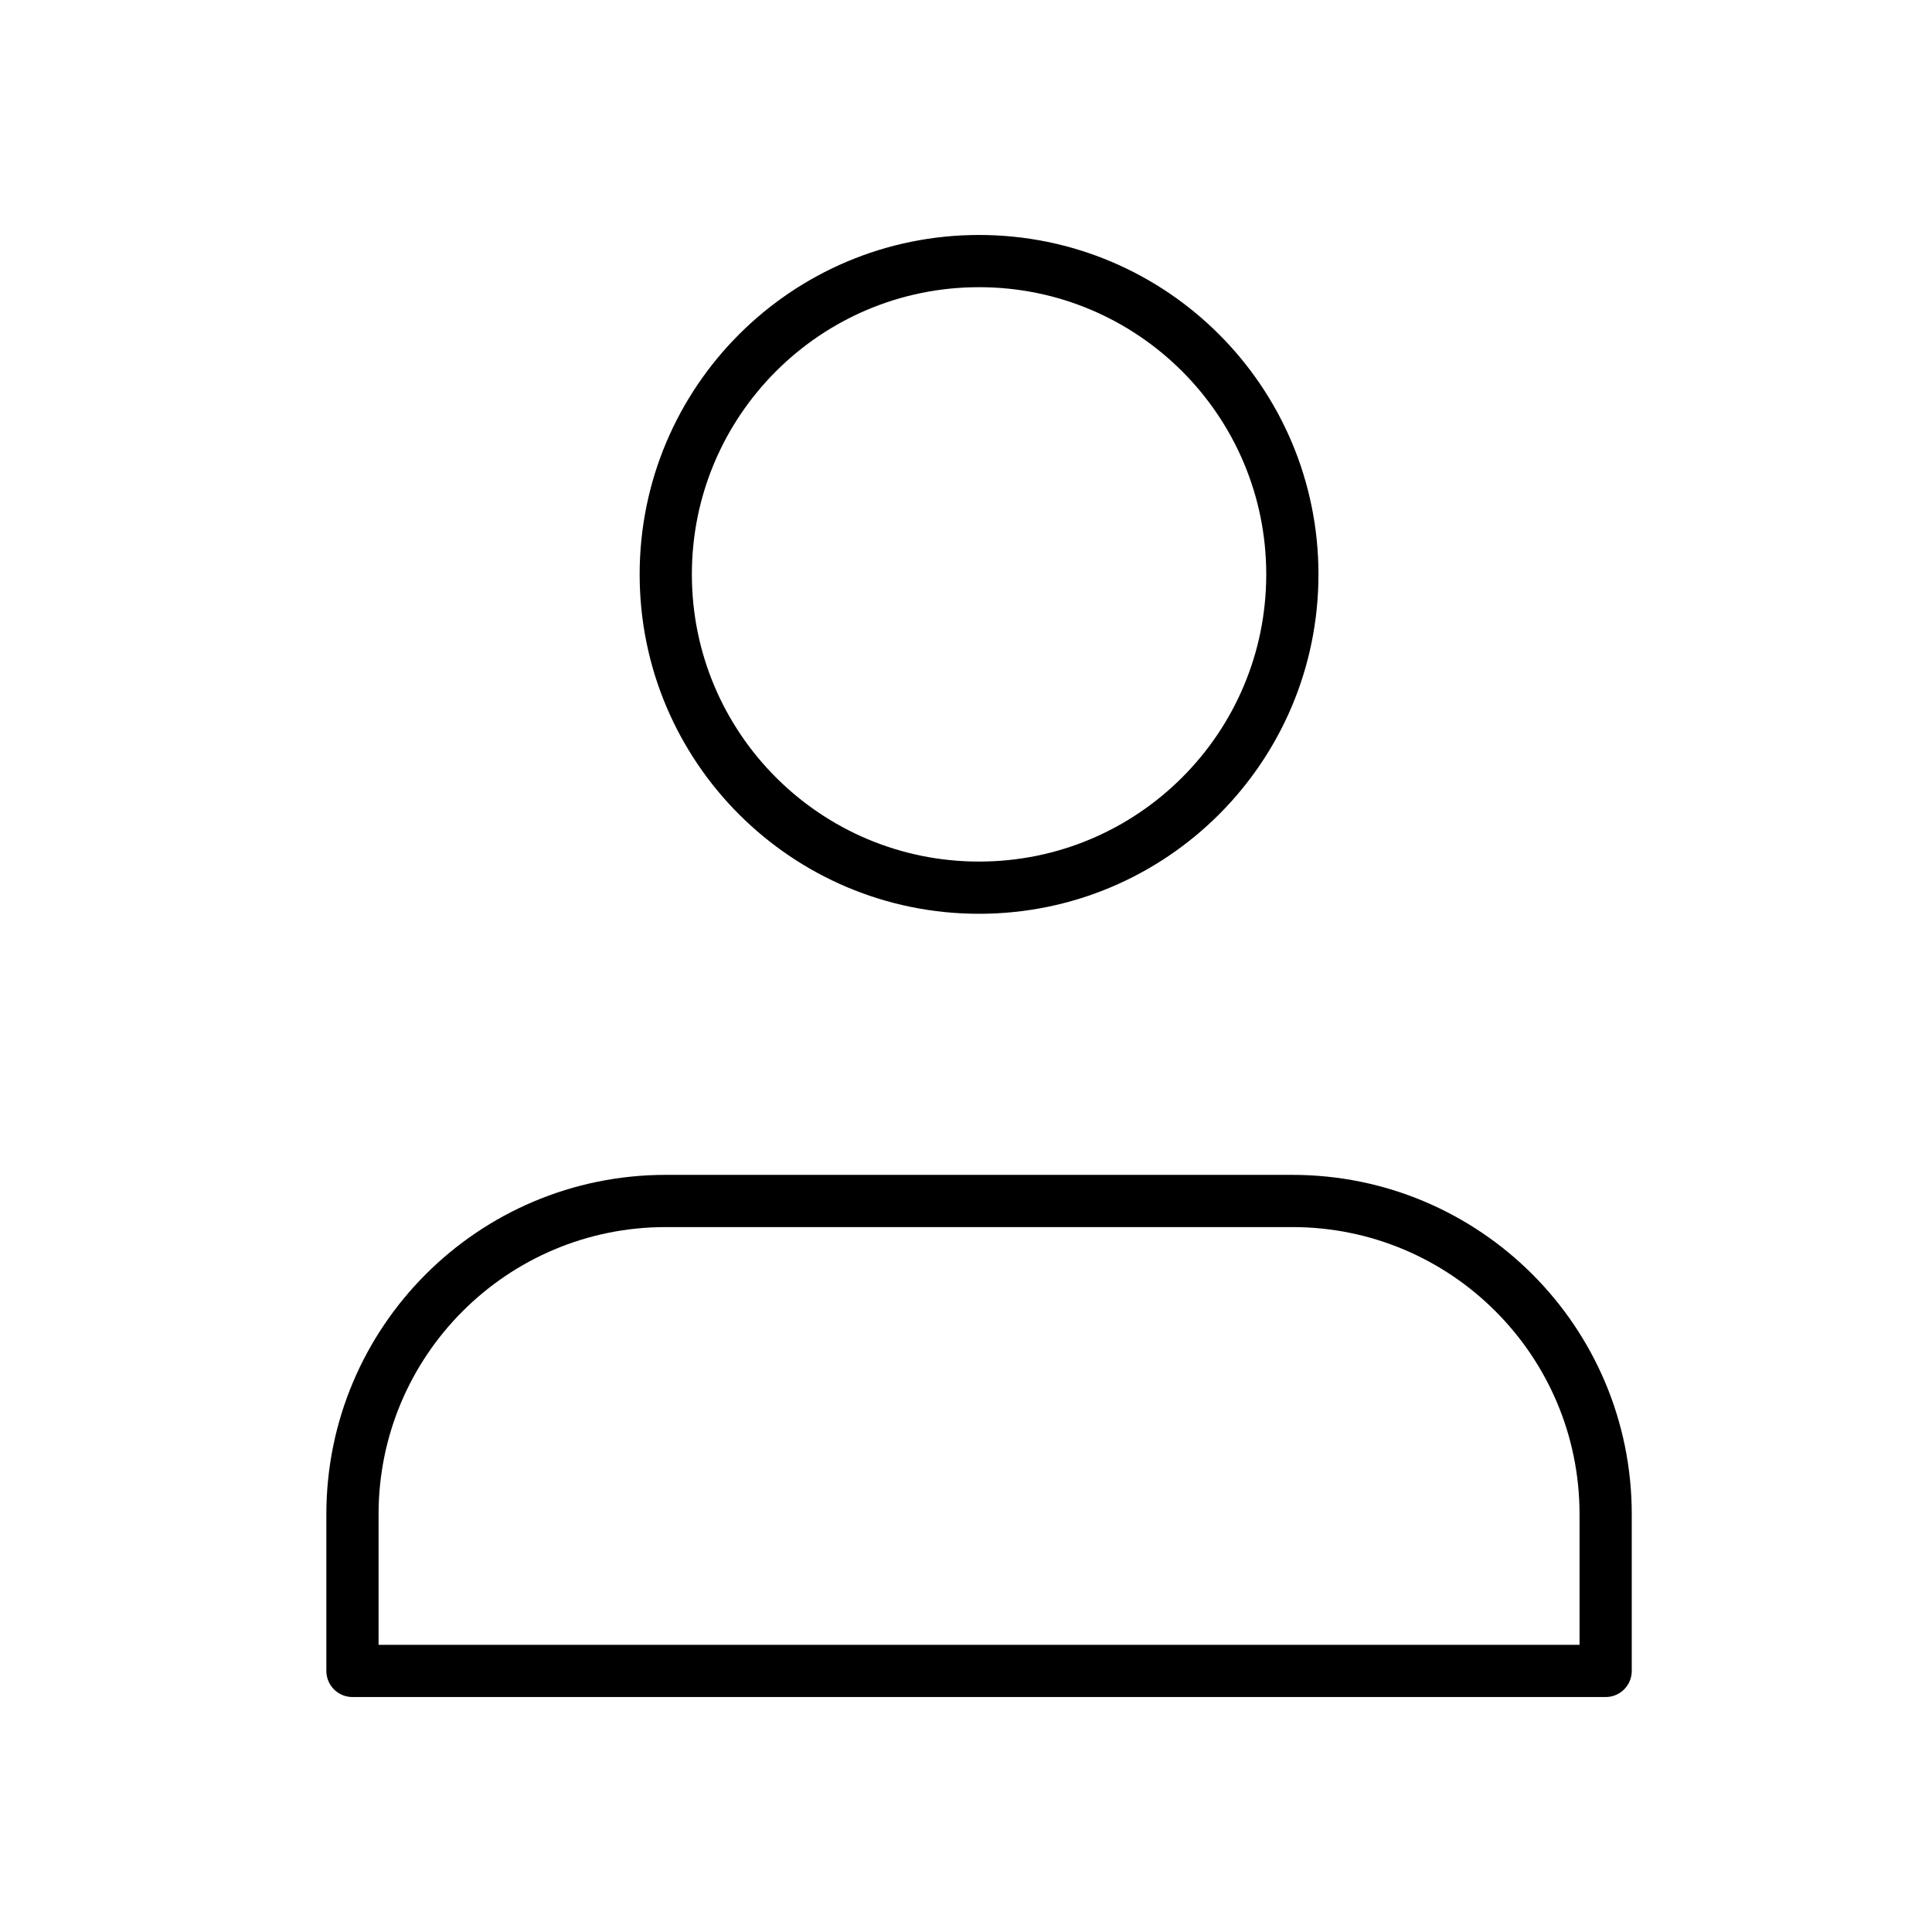
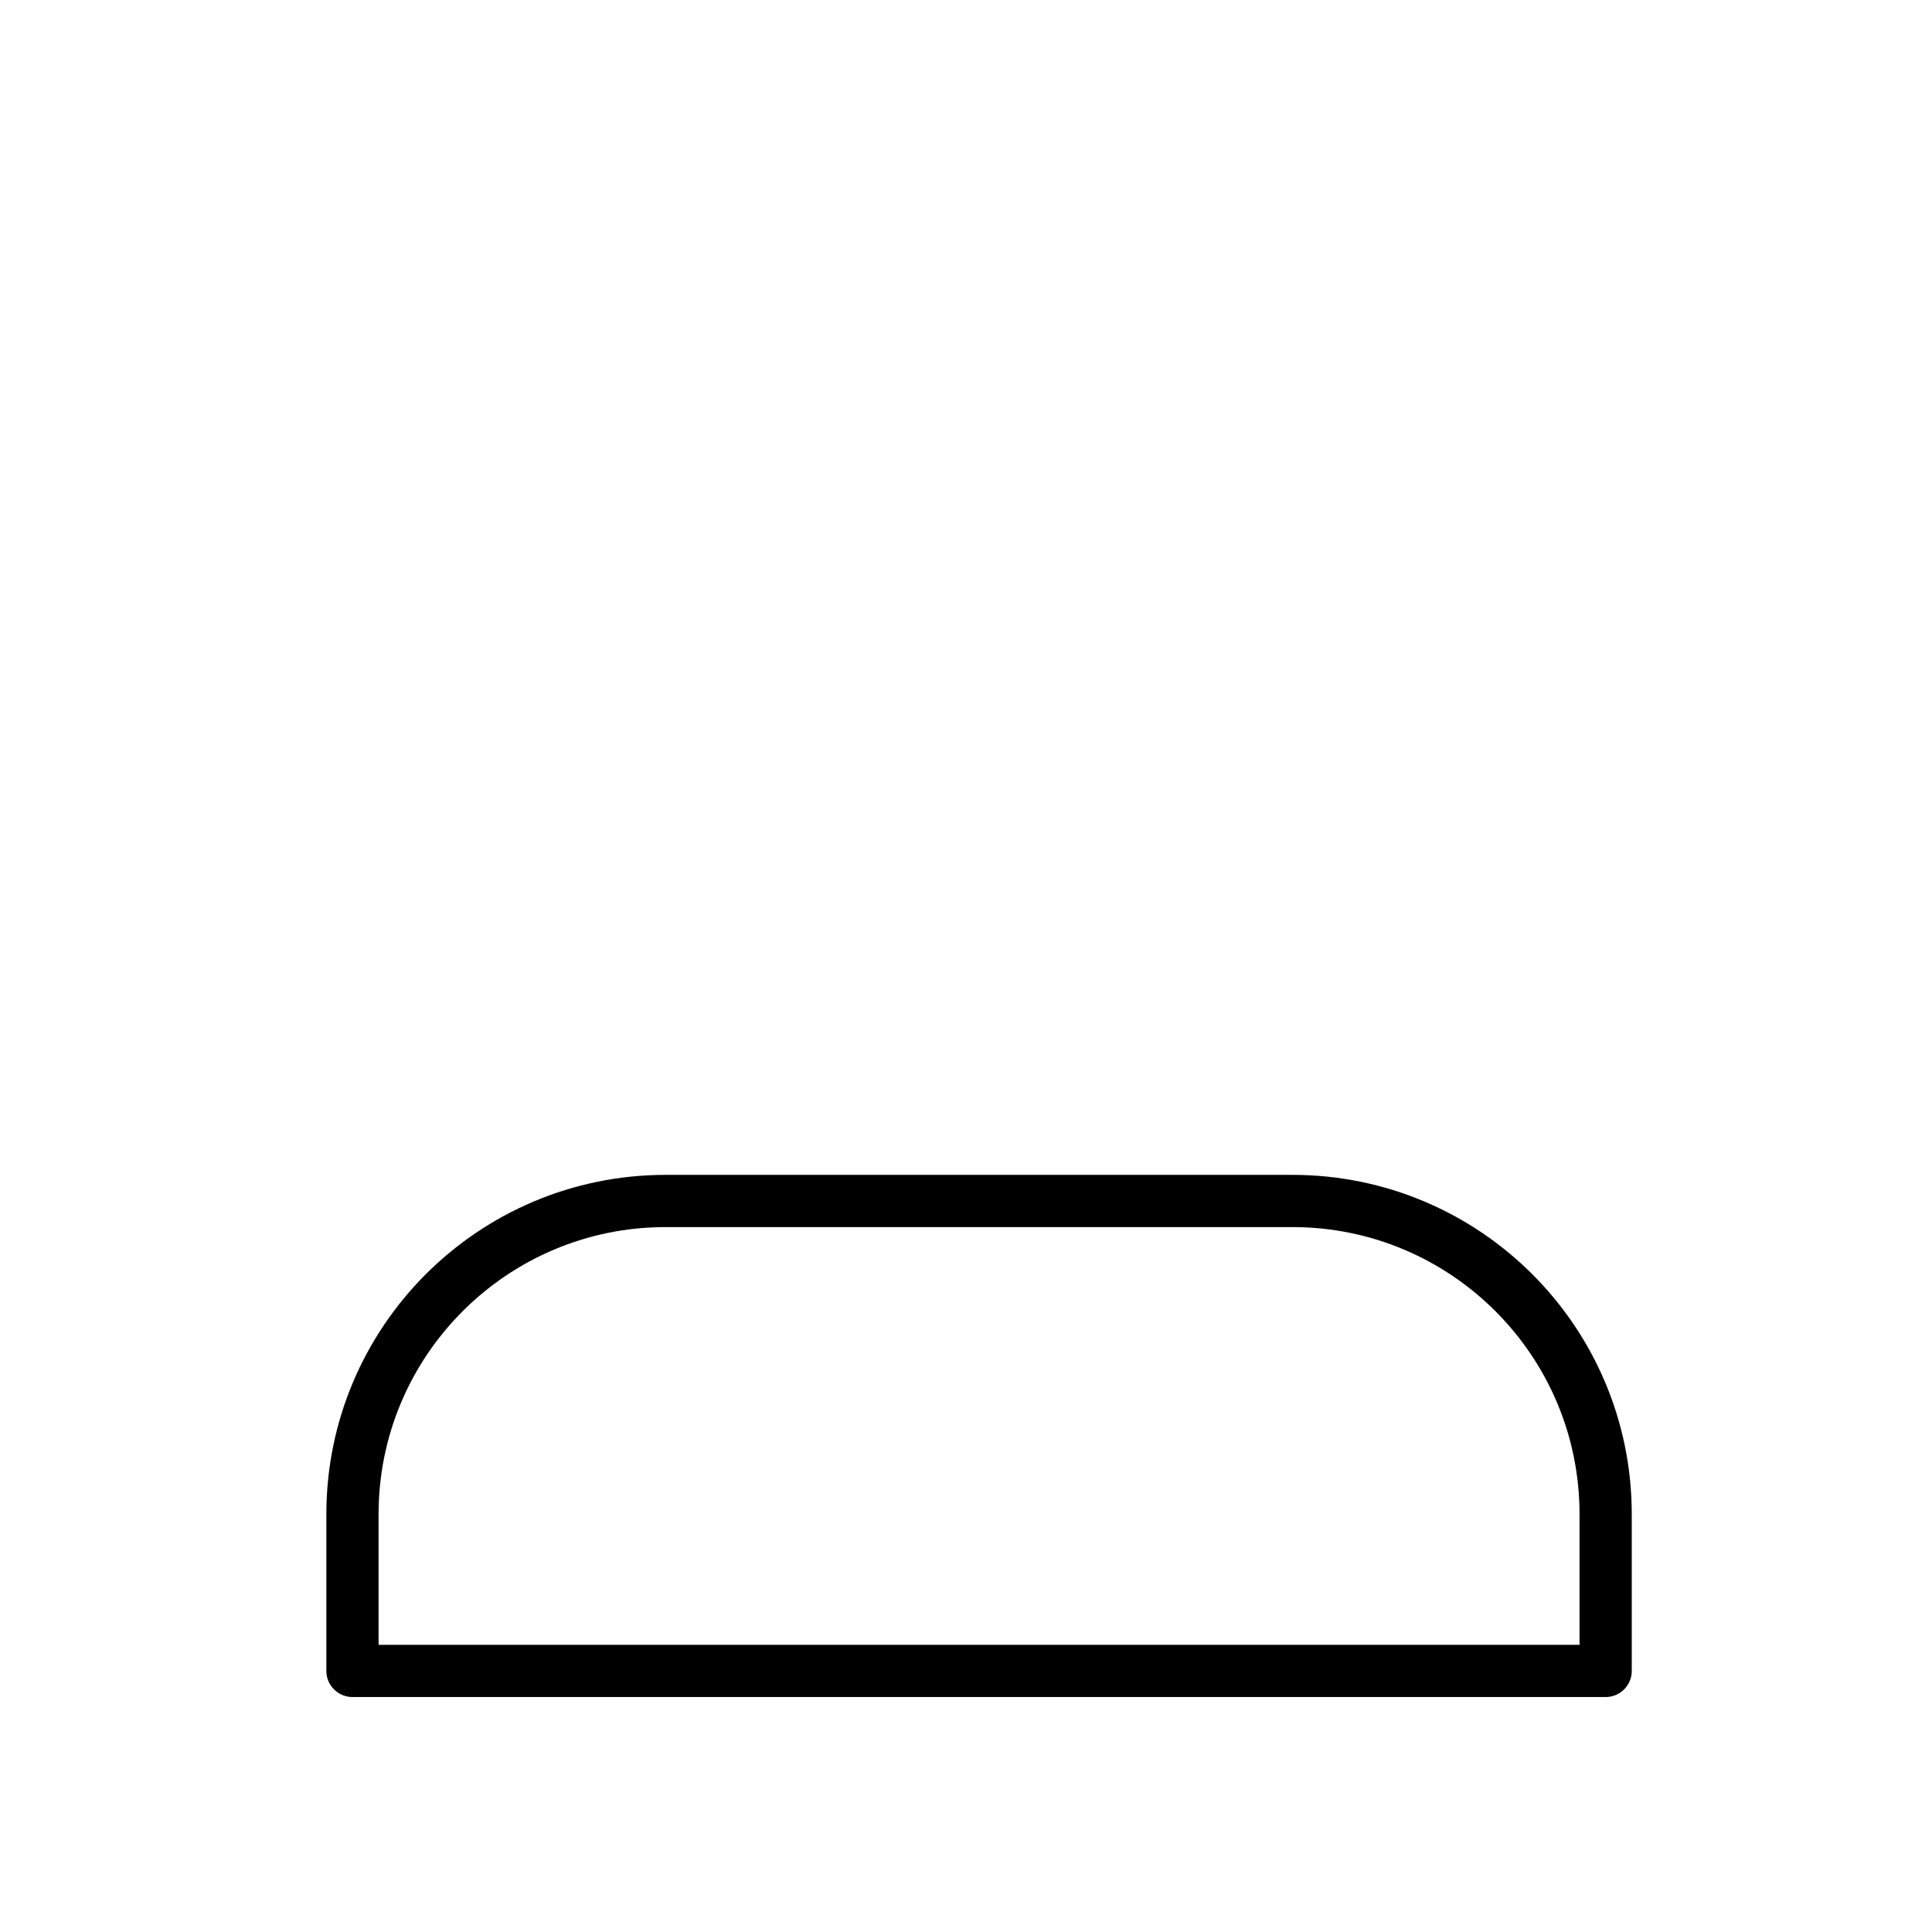
<svg xmlns="http://www.w3.org/2000/svg" width="37" height="37" viewBox="0 0 37 37" fill="none">
  <path d="M24.75 23H12.75C9.436 23 6.75 25.686 6.75 29V32H30.75V29C30.75 25.686 28.064 23 24.75 23Z" stroke="black" stroke-linecap="round" stroke-linejoin="round" />
-   <path d="M18.75 17C22.064 17 24.75 14.314 24.75 11C24.75 7.686 22.064 5 18.75 5C15.436 5 12.75 7.686 12.75 11C12.75 14.314 15.436 17 18.75 17Z" stroke="black" stroke-linecap="round" stroke-linejoin="round" />
</svg>